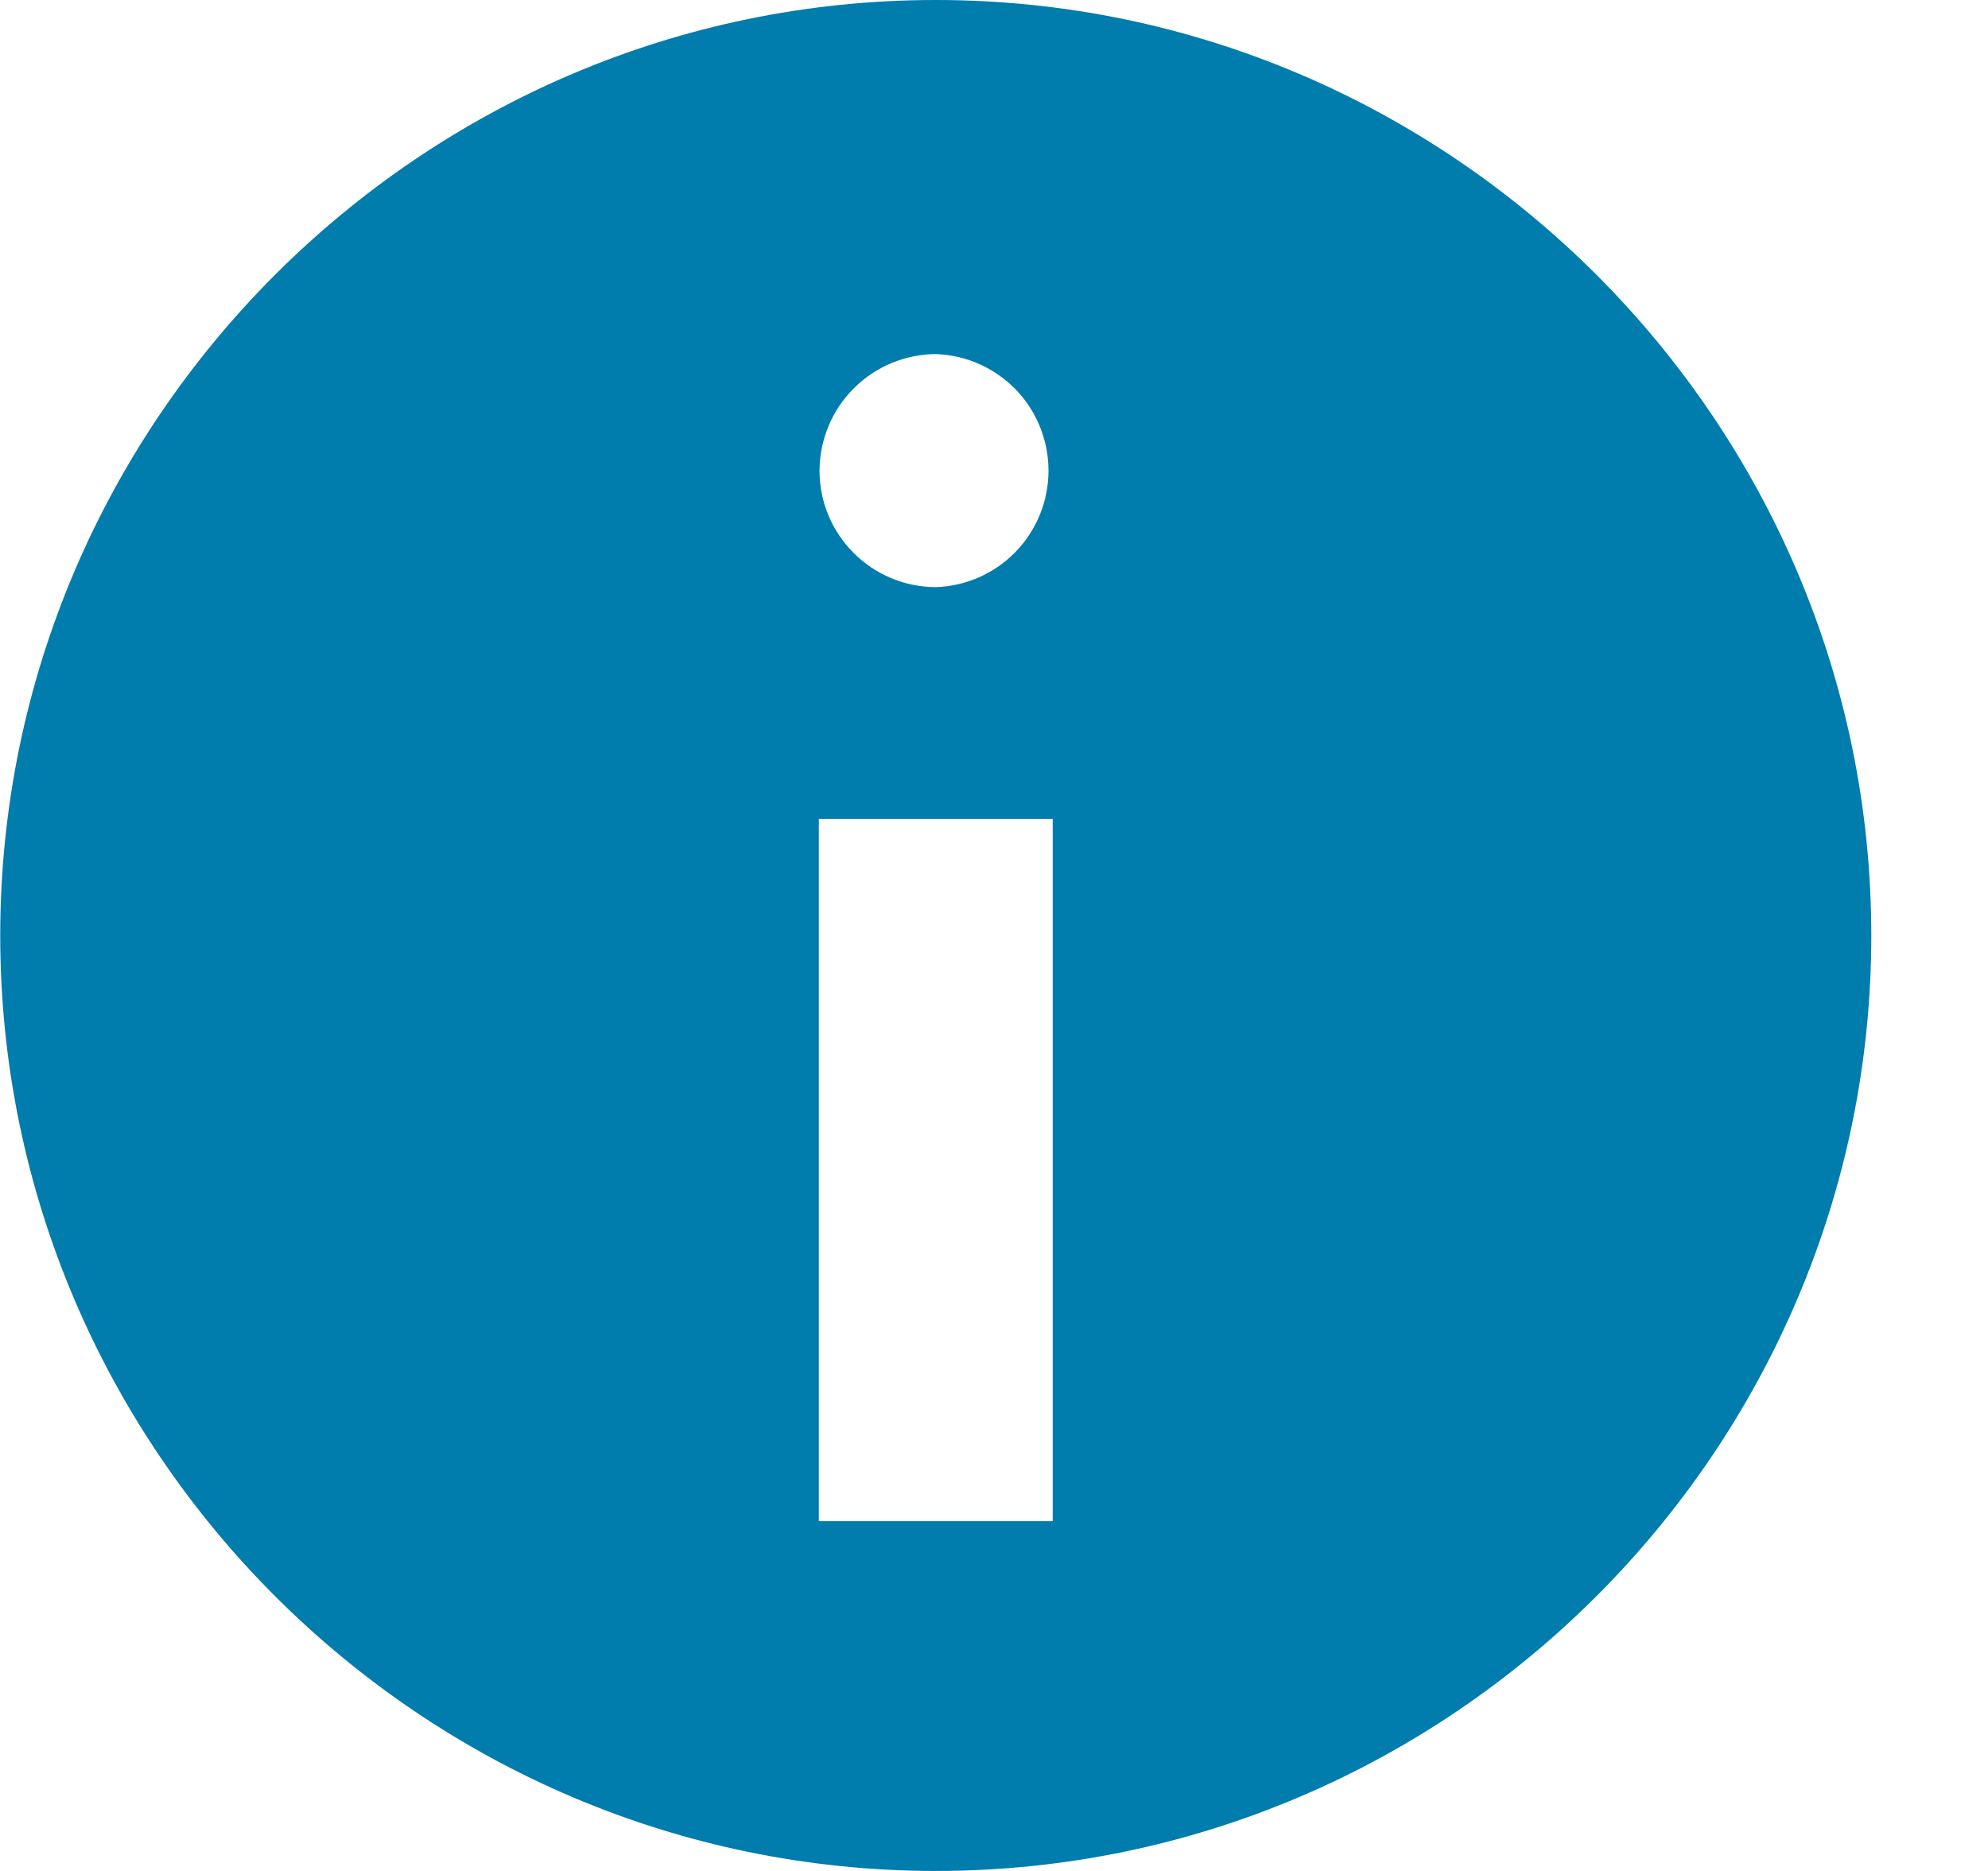
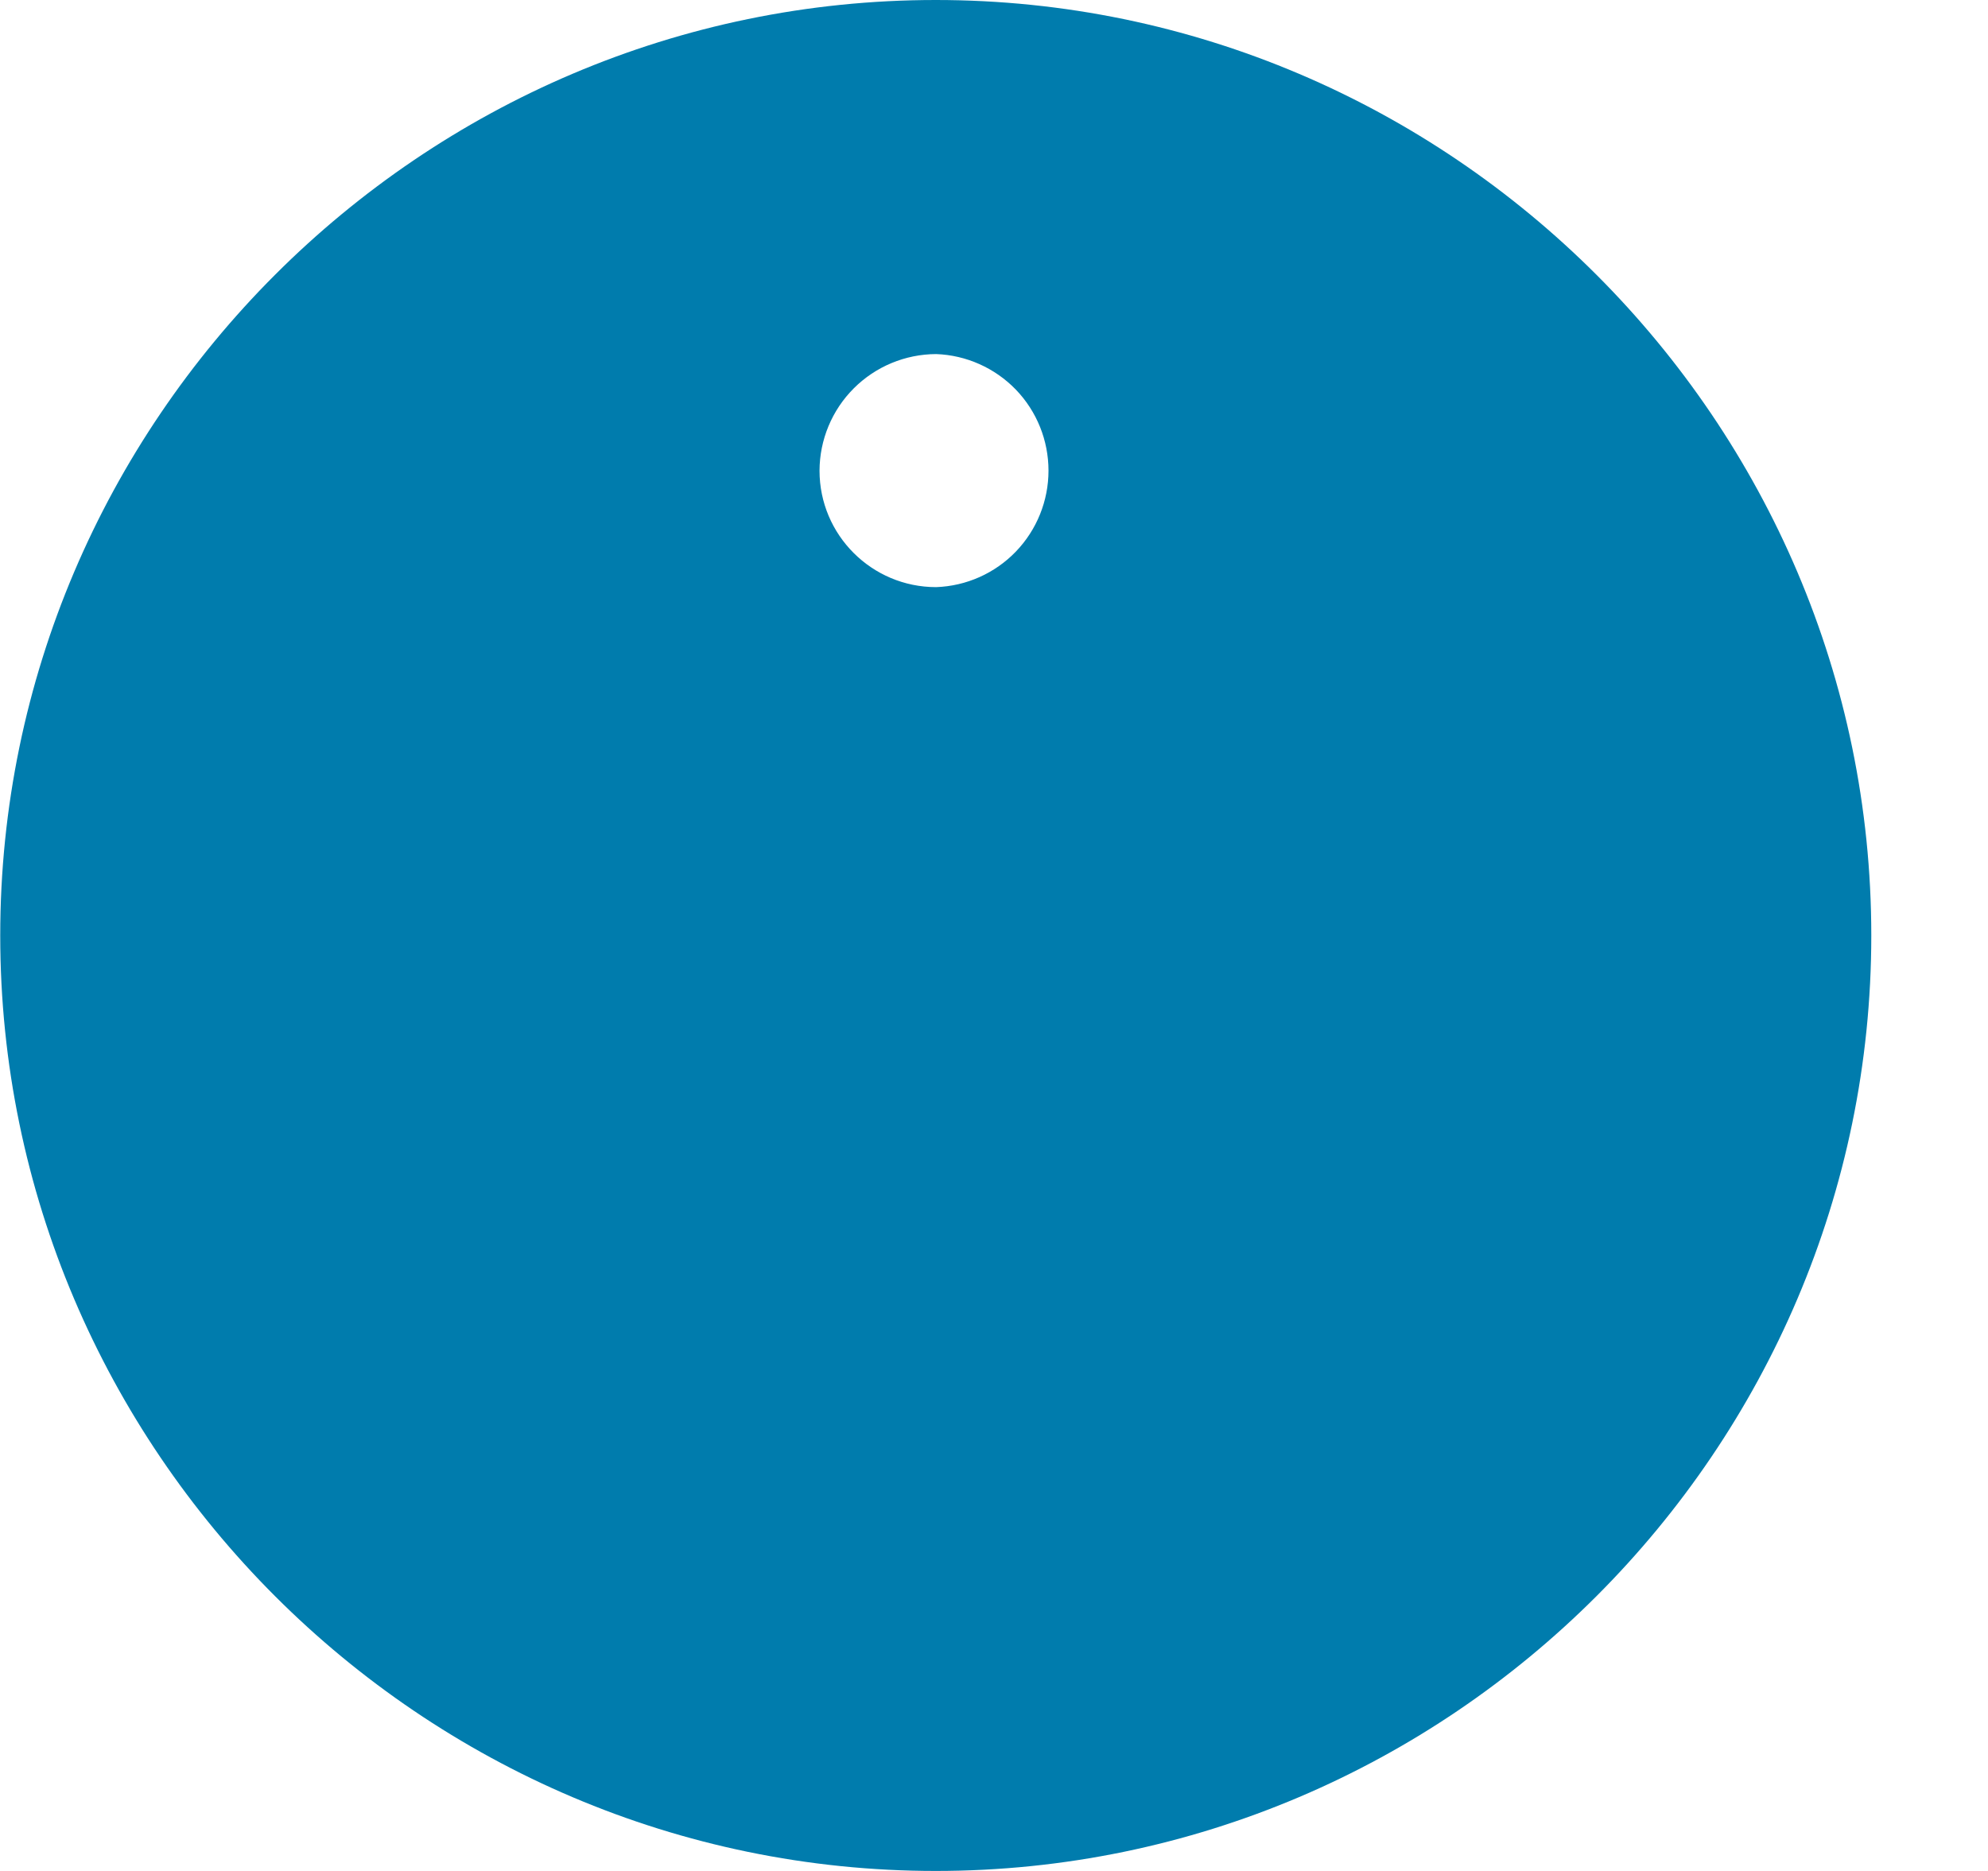
<svg xmlns="http://www.w3.org/2000/svg" width="17" height="16" viewBox="0 0 17 16" fill="none">
-   <path d="M8.002 0C3.602 0 0.002 3.6 0.002 8C0.002 12.4 3.602 16 8.002 16C12.402 16 16.002 12.4 16.002 8C16.002 3.6 12.402 0 8.002 0ZM8.005 3.028C8.263 3.037 8.508 3.147 8.687 3.332C8.866 3.518 8.966 3.766 8.966 4.025C8.966 4.283 8.866 4.531 8.687 4.717C8.508 4.903 8.263 5.012 8.005 5.021C7.455 5.021 7.008 4.575 7.008 4.025C7.009 3.761 7.114 3.508 7.301 3.321C7.488 3.134 7.741 3.029 8.005 3.028ZM9.002 13.009H7.002V7.003H9.002V13.009Z" fill="#007CAD" />
+   <path d="M8.002 0C3.602 0 0.002 3.6 0.002 8C0.002 12.4 3.602 16 8.002 16C12.402 16 16.002 12.4 16.002 8C16.002 3.6 12.402 0 8.002 0ZM8.005 3.028C8.263 3.037 8.508 3.147 8.687 3.332C8.866 3.518 8.966 3.766 8.966 4.025C8.966 4.283 8.866 4.531 8.687 4.717C8.508 4.903 8.263 5.012 8.005 5.021C7.455 5.021 7.008 4.575 7.008 4.025C7.009 3.761 7.114 3.508 7.301 3.321C7.488 3.134 7.741 3.029 8.005 3.028ZM9.002 13.009H7.002V7.003V13.009Z" fill="#007CAD" />
</svg>